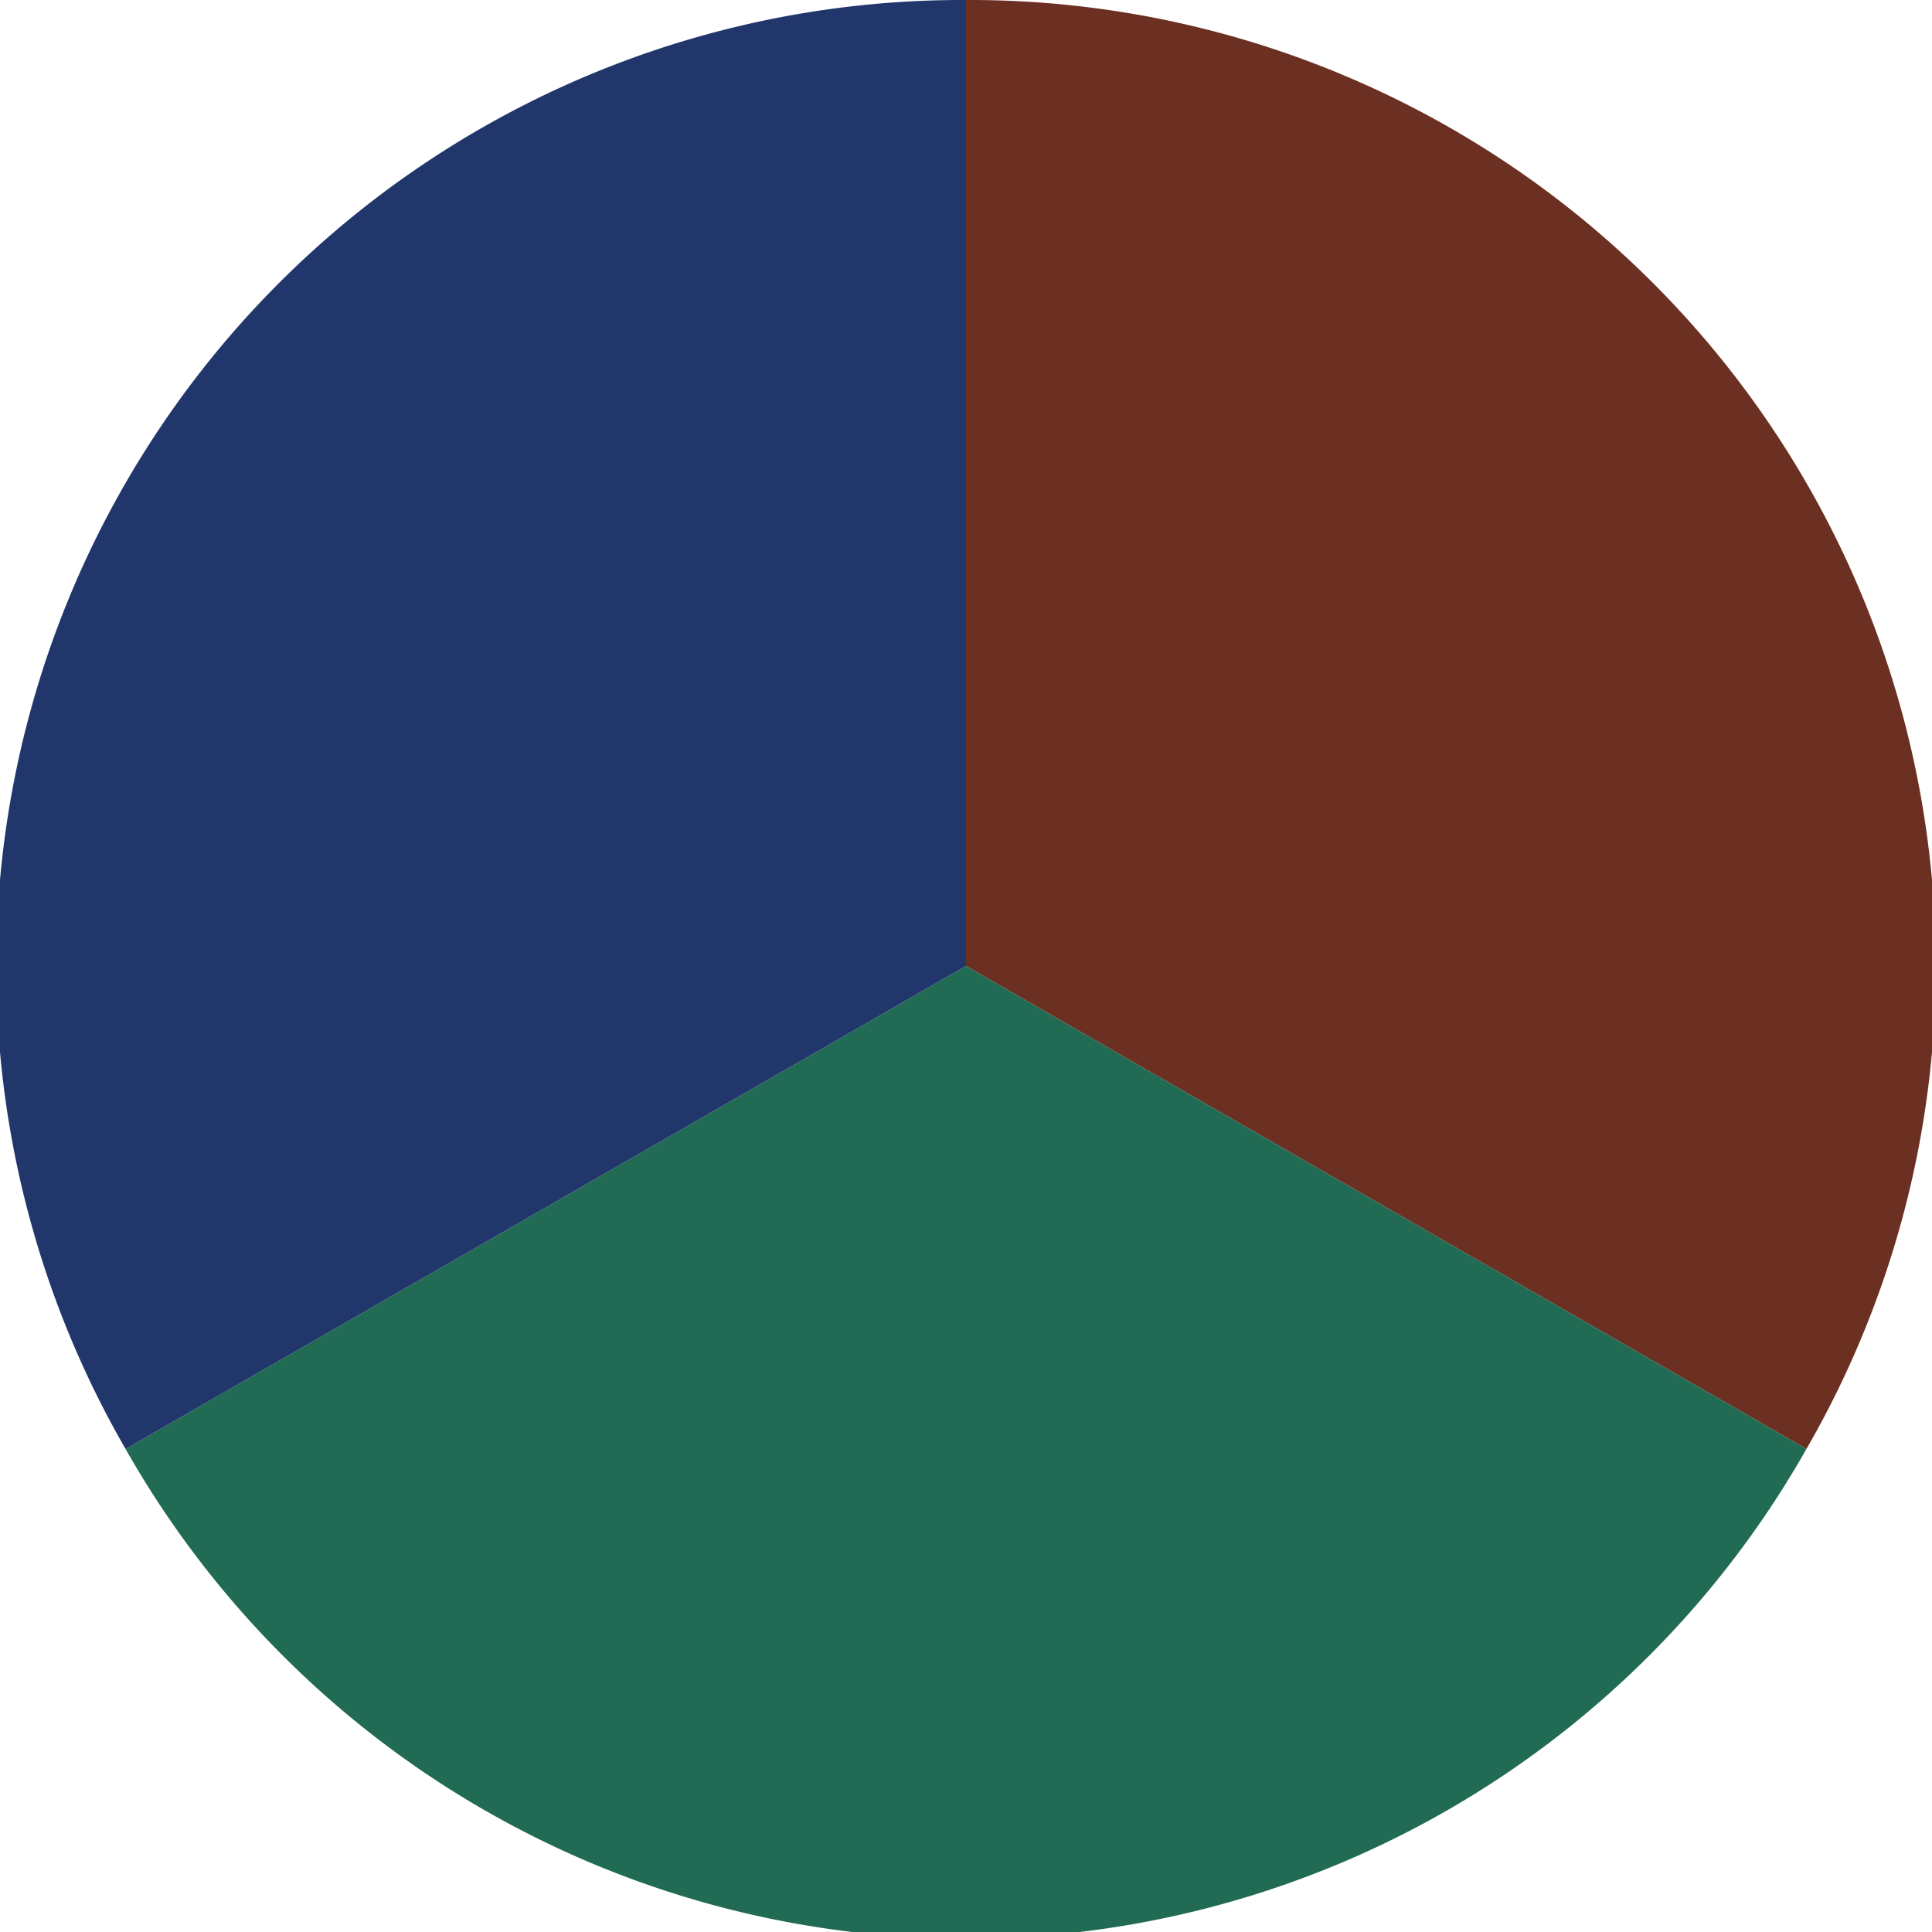
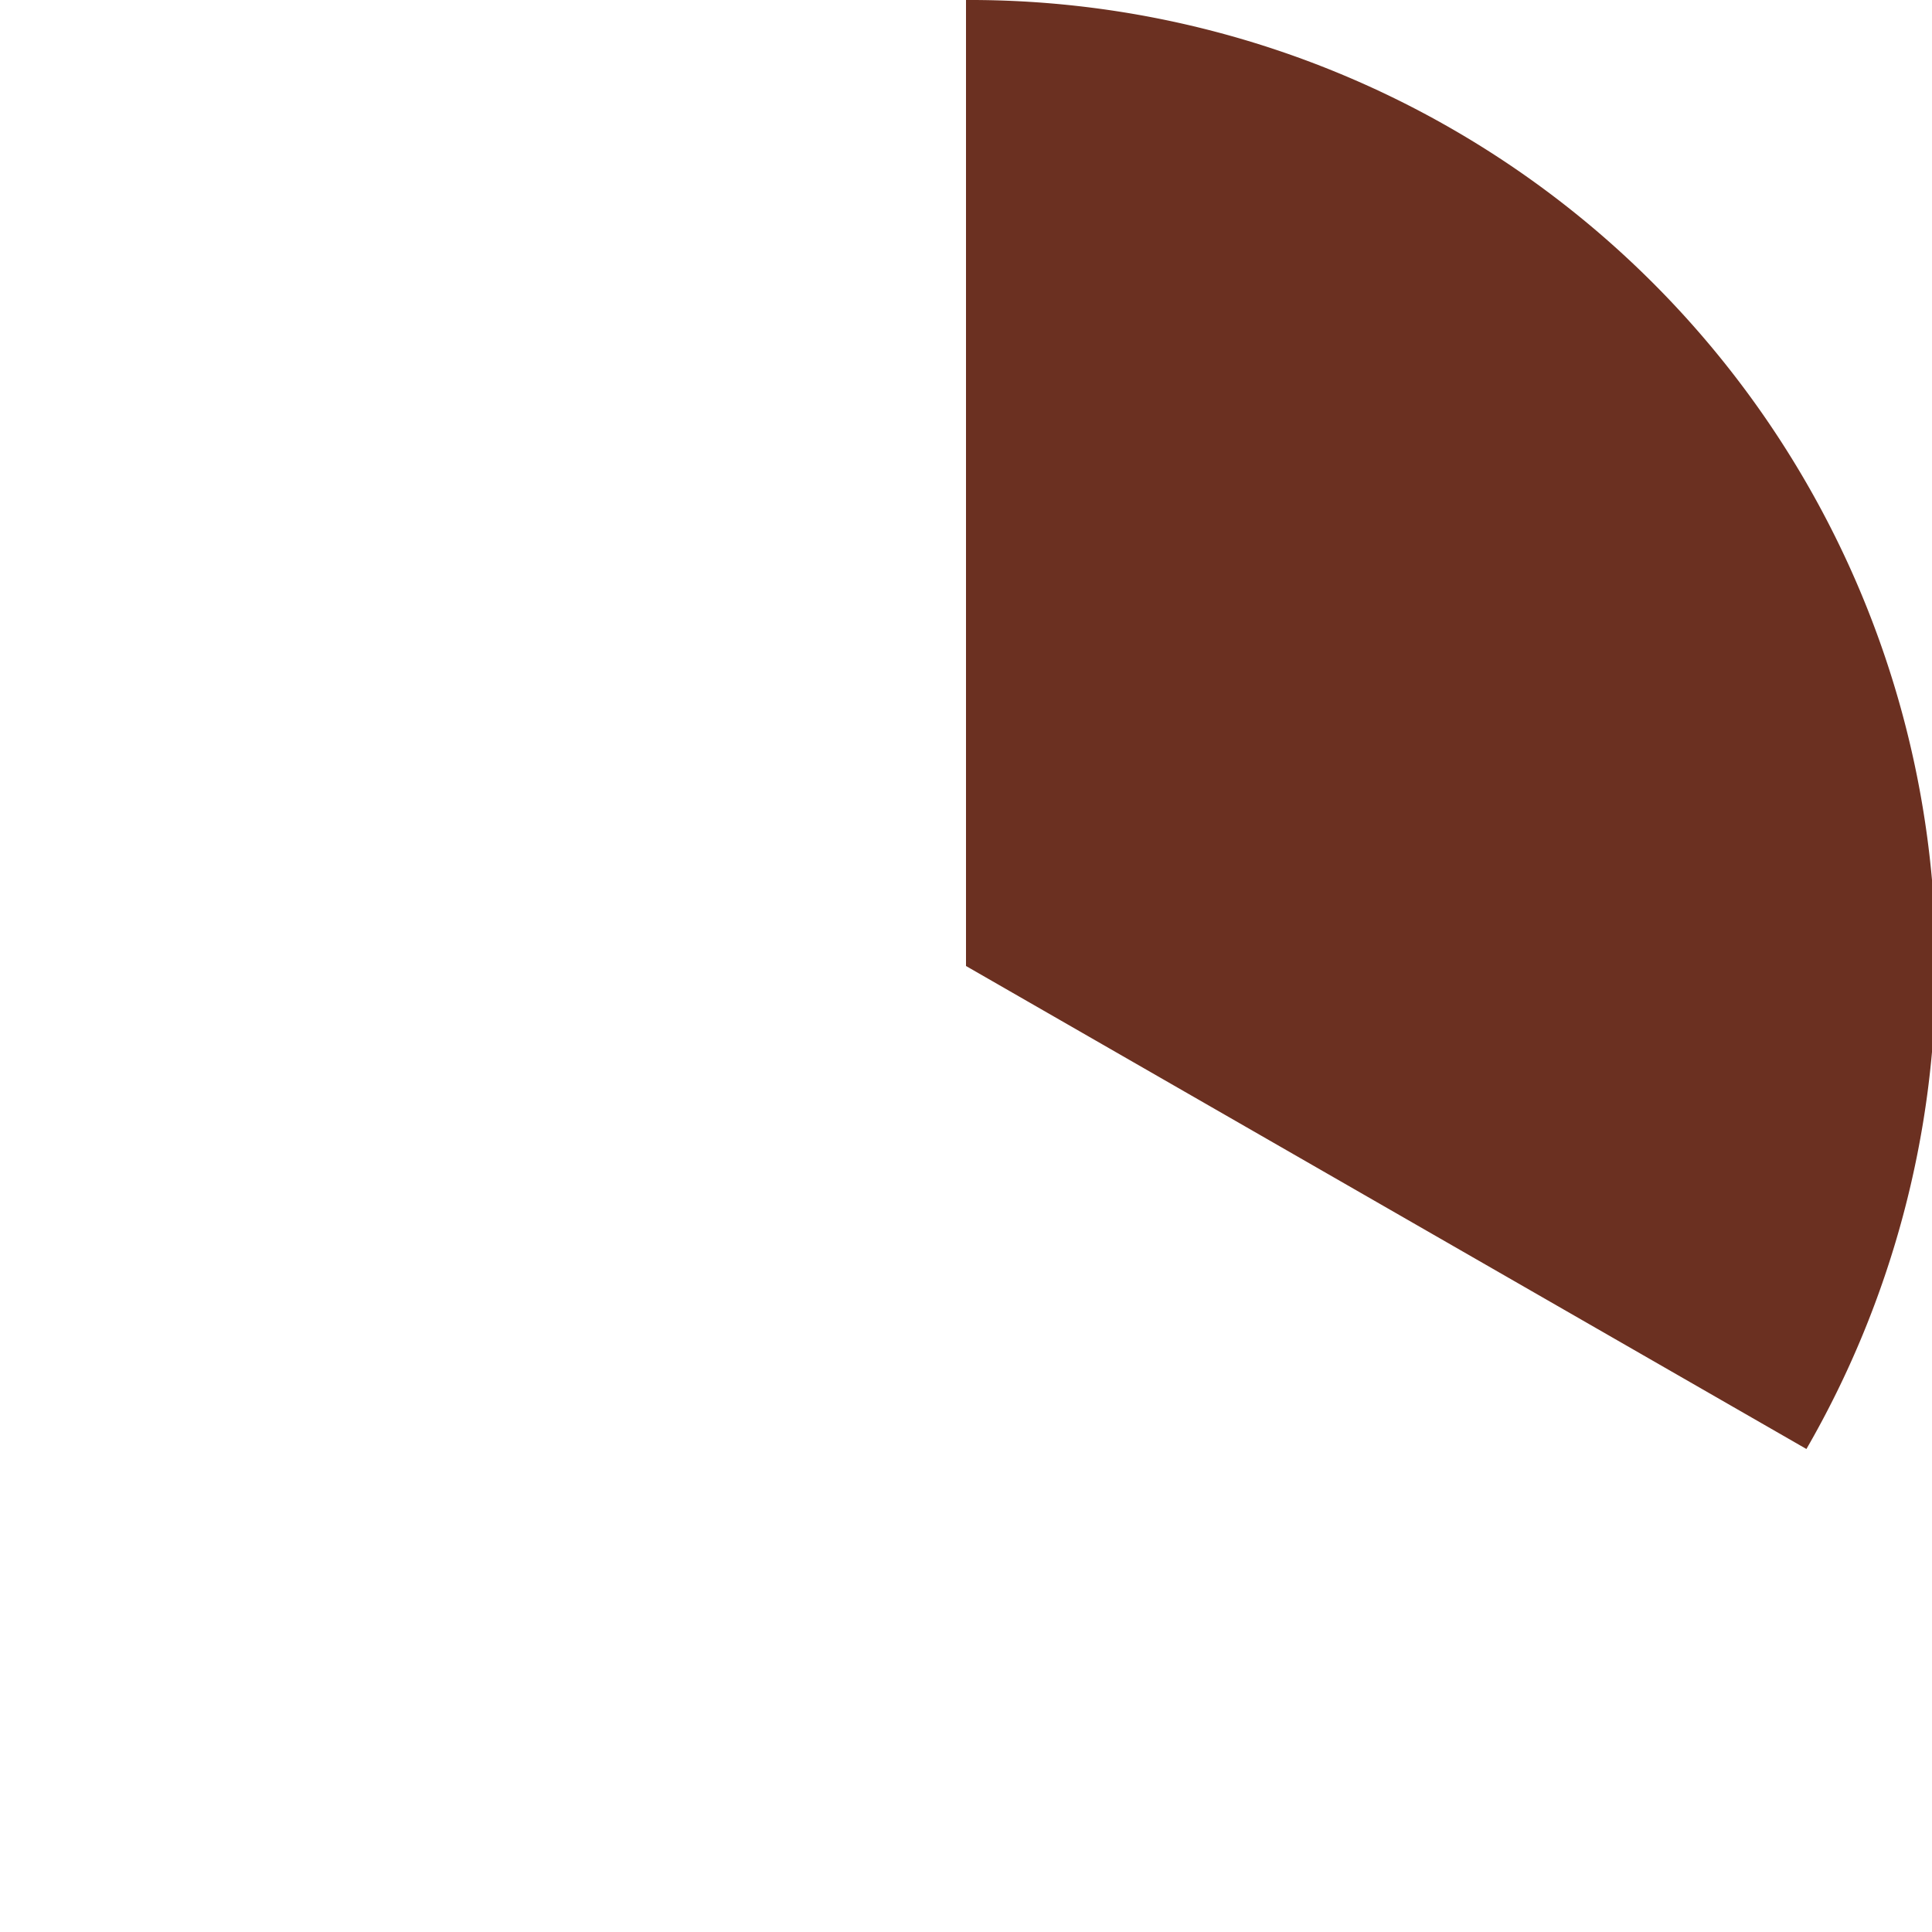
<svg xmlns="http://www.w3.org/2000/svg" width="500" height="500" viewBox="-1 -1 2 2">
  <path d="M 0 -1               A 1,1 0 0,1 0.87 0.5             L 0,0              z" fill="#6b3021" />
-   <path d="M 0.87 0.5               A 1,1 0 0,1 -0.87 0.5             L 0,0              z" fill="#216b55" />
-   <path d="M -0.87 0.5               A 1,1 0 0,1 -0 -1             L 0,0              z" fill="#21376b" />
</svg>